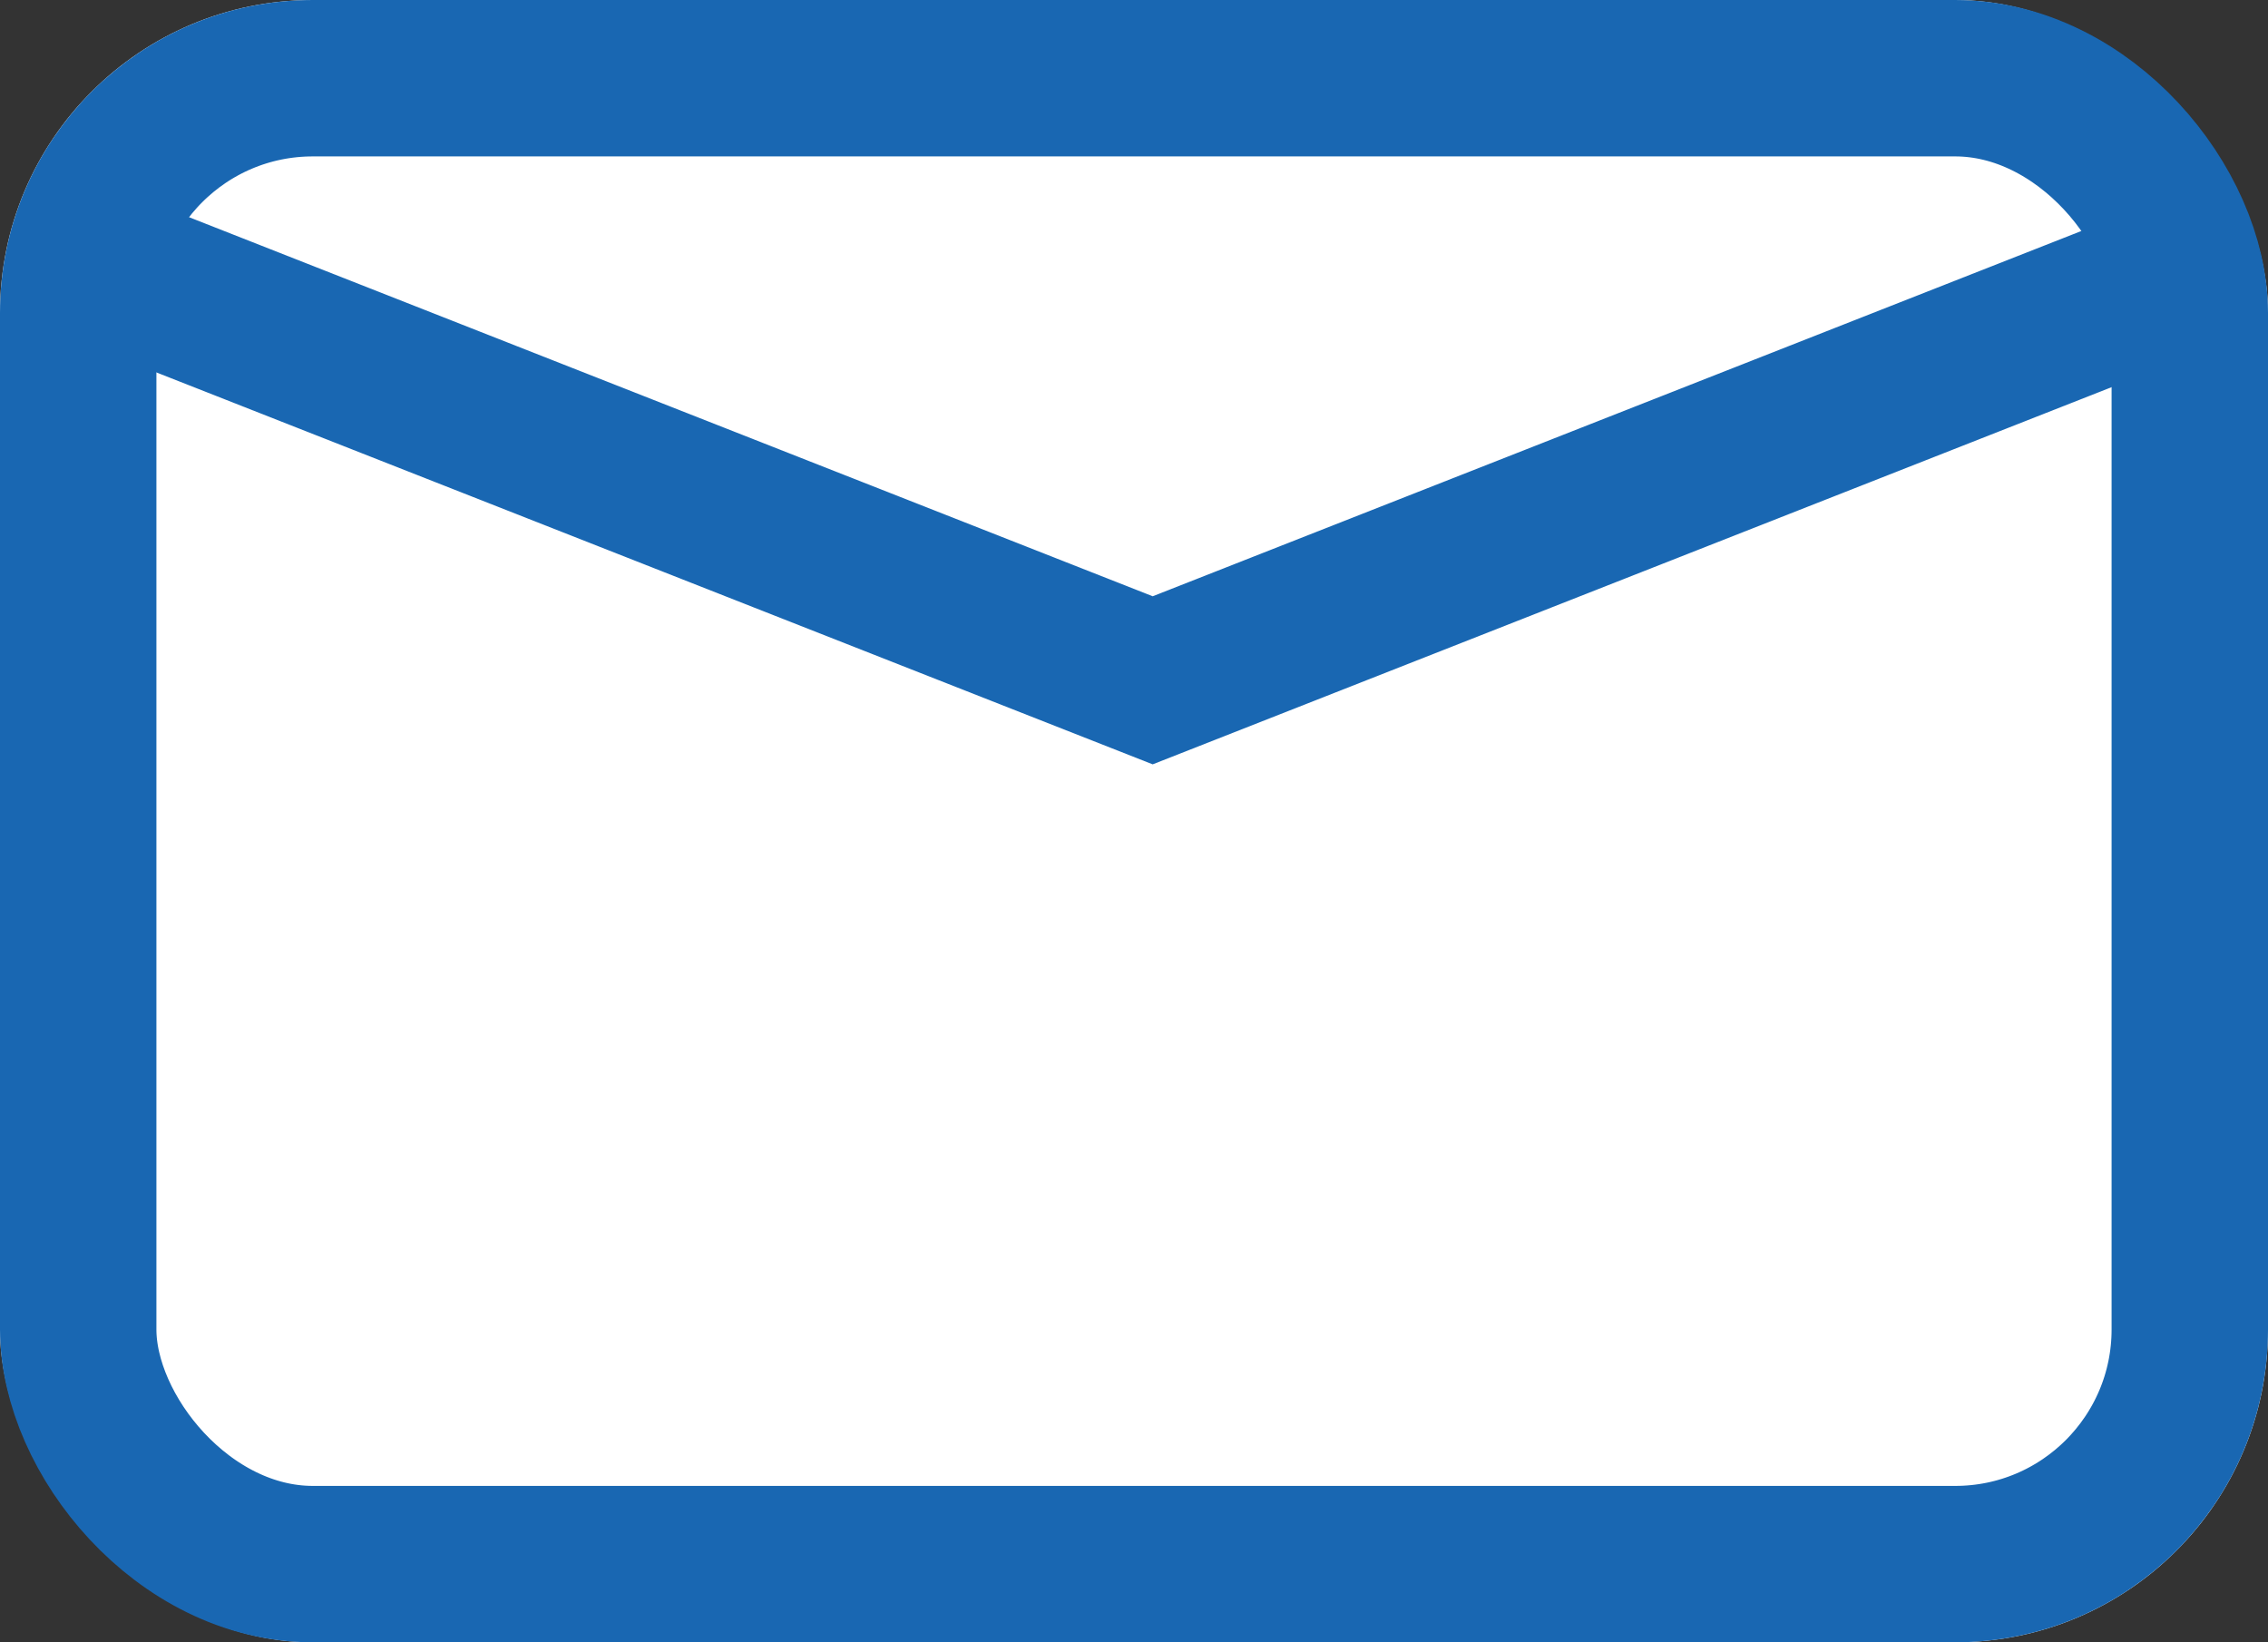
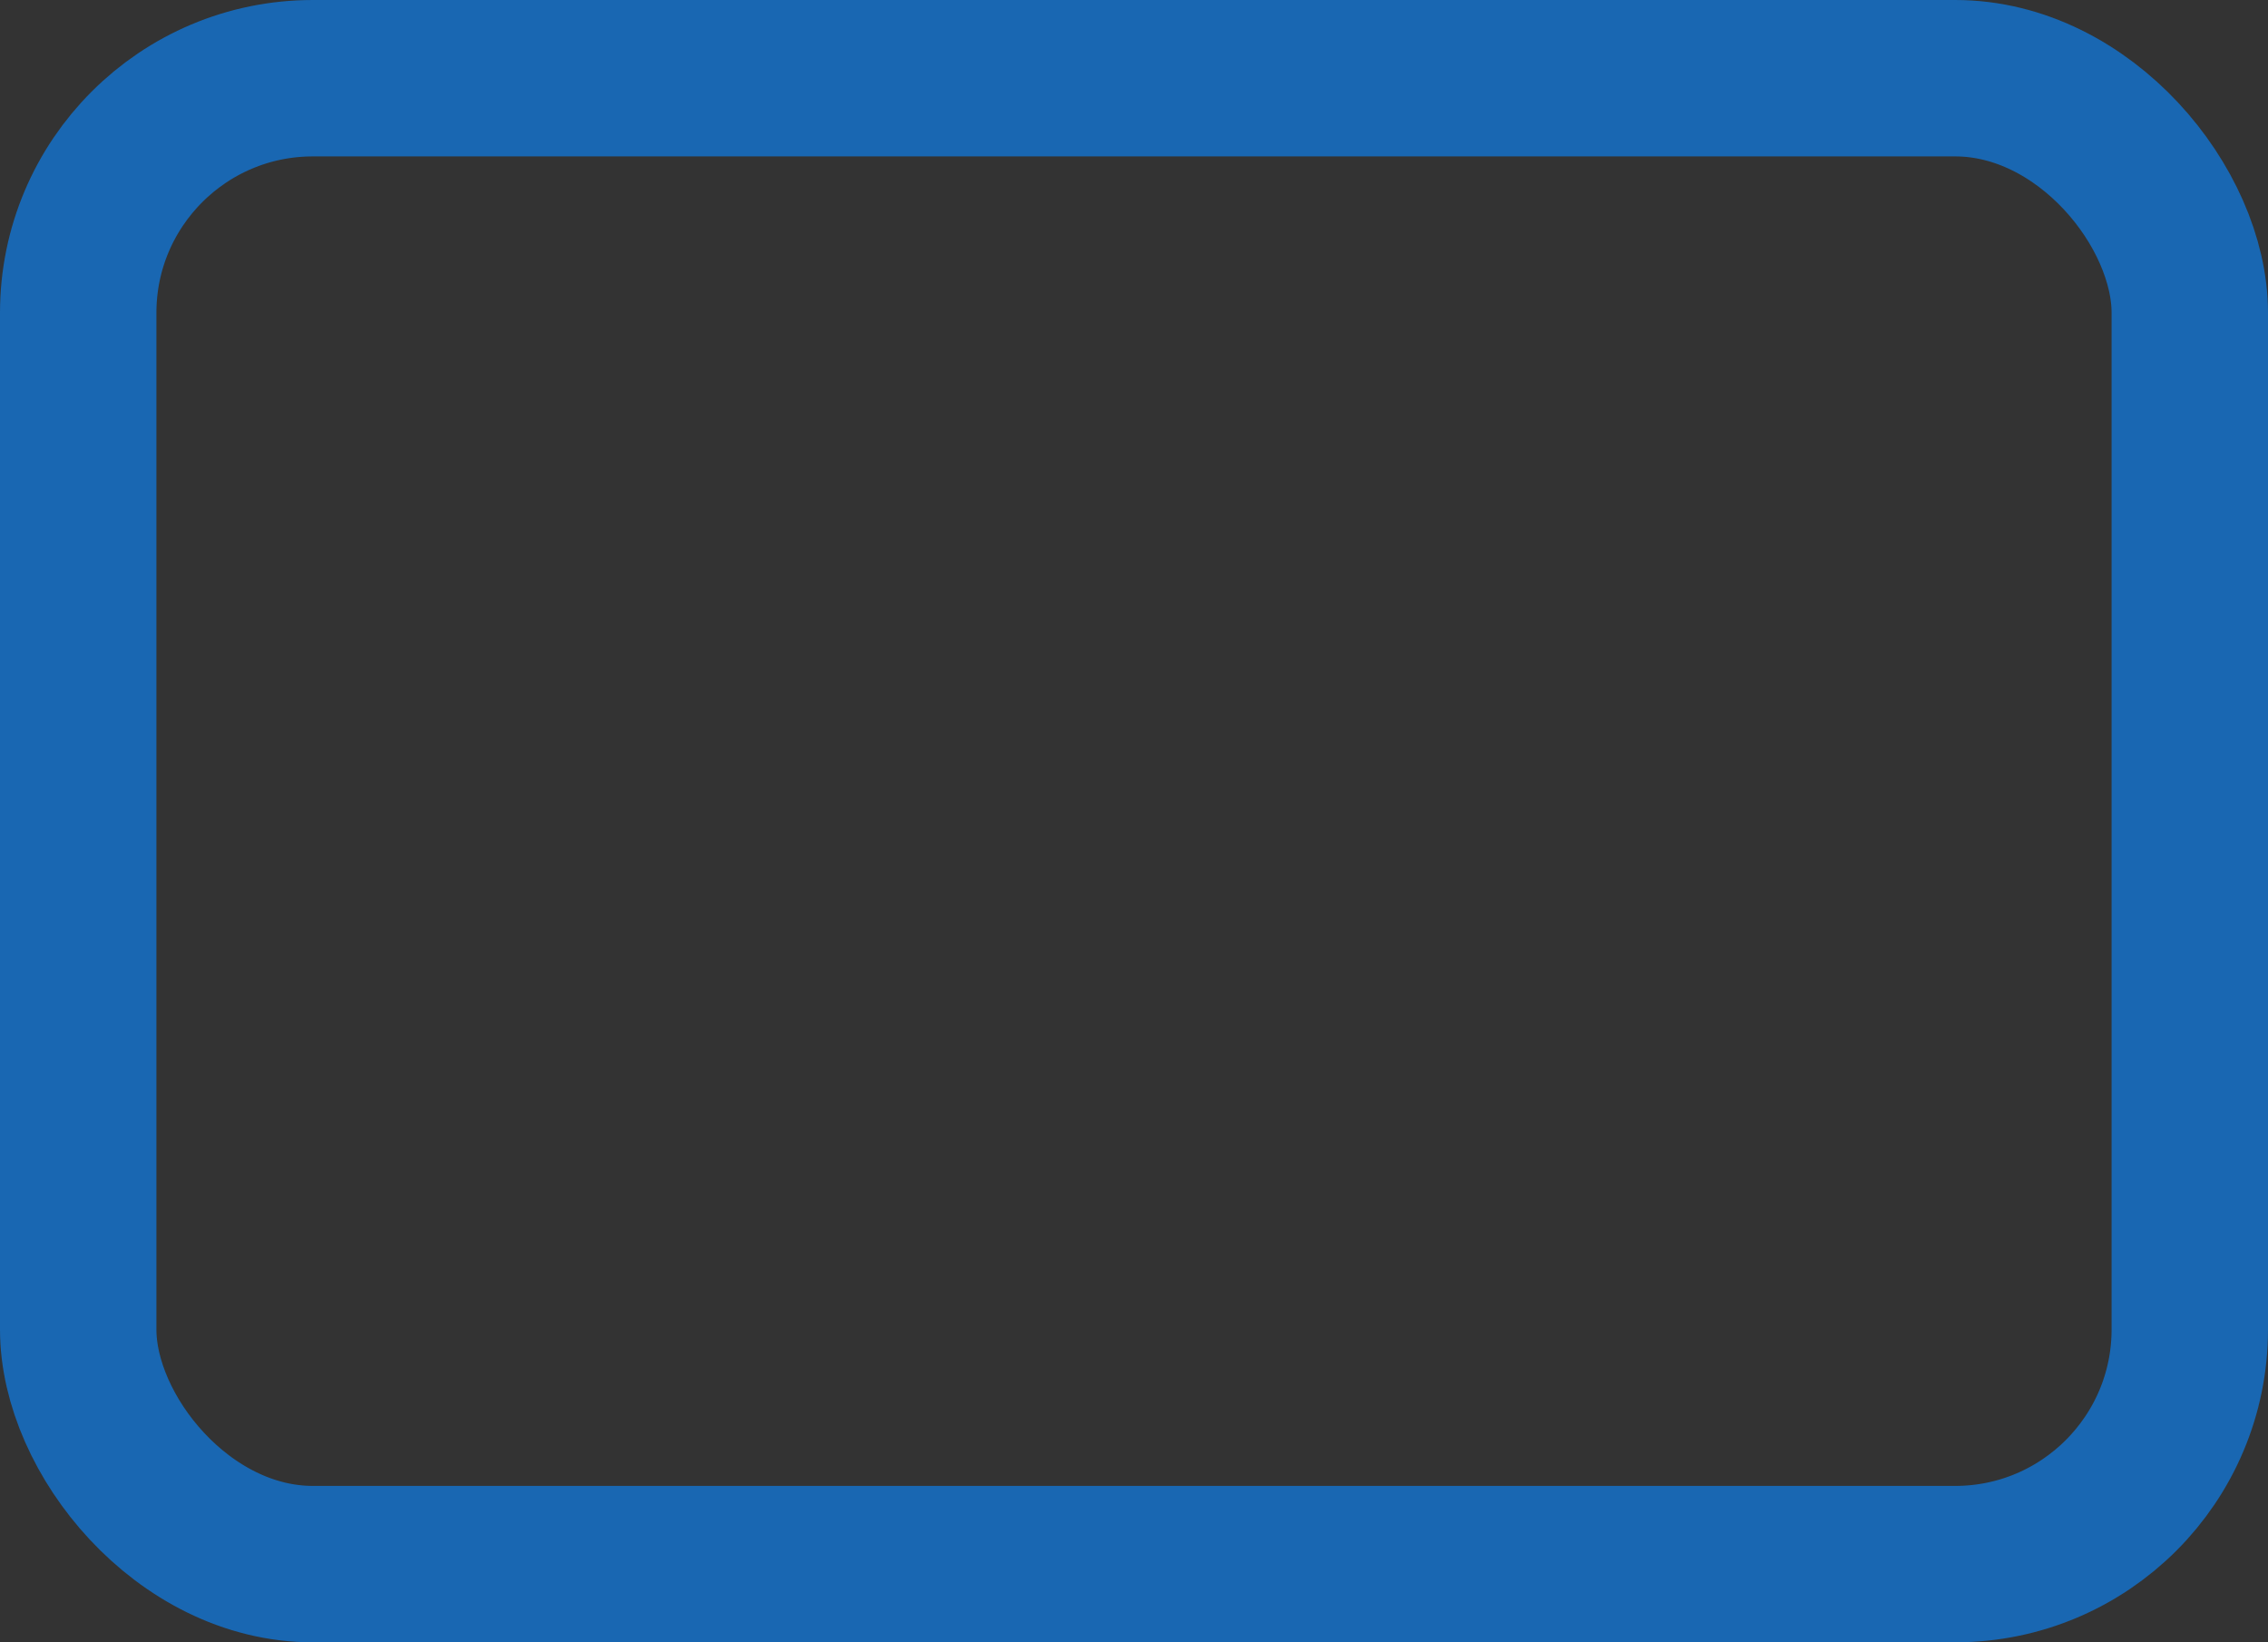
<svg xmlns="http://www.w3.org/2000/svg" width="29" height="21" viewBox="0 0 29 21">
  <rect x="0" y="0" width="29" height="21" fill="#333333" stroke="none" />
  <g transform="translate(-379 -410)">
    <g transform="translate(379 410)">
      <g fill="#fff" stroke="#1967b2" stroke-width="2">
-         <rect width="29" height="21" rx="4" stroke="none" />
        <rect x="1" y="1" width="27" height="19" rx="3" fill="none" />
      </g>
      <g transform="translate(-379 -410)">
        <g transform="translate(380.5 413.491)">
-           <path d="M10182.088,314.491l13.239,5.208,13.24-5.208" transform="translate(-10182.088 -314.491)" fill="none" stroke="#1967b2" stroke-width="2" />
-         </g>
+           </g>
      </g>
    </g>
  </g>
</svg>